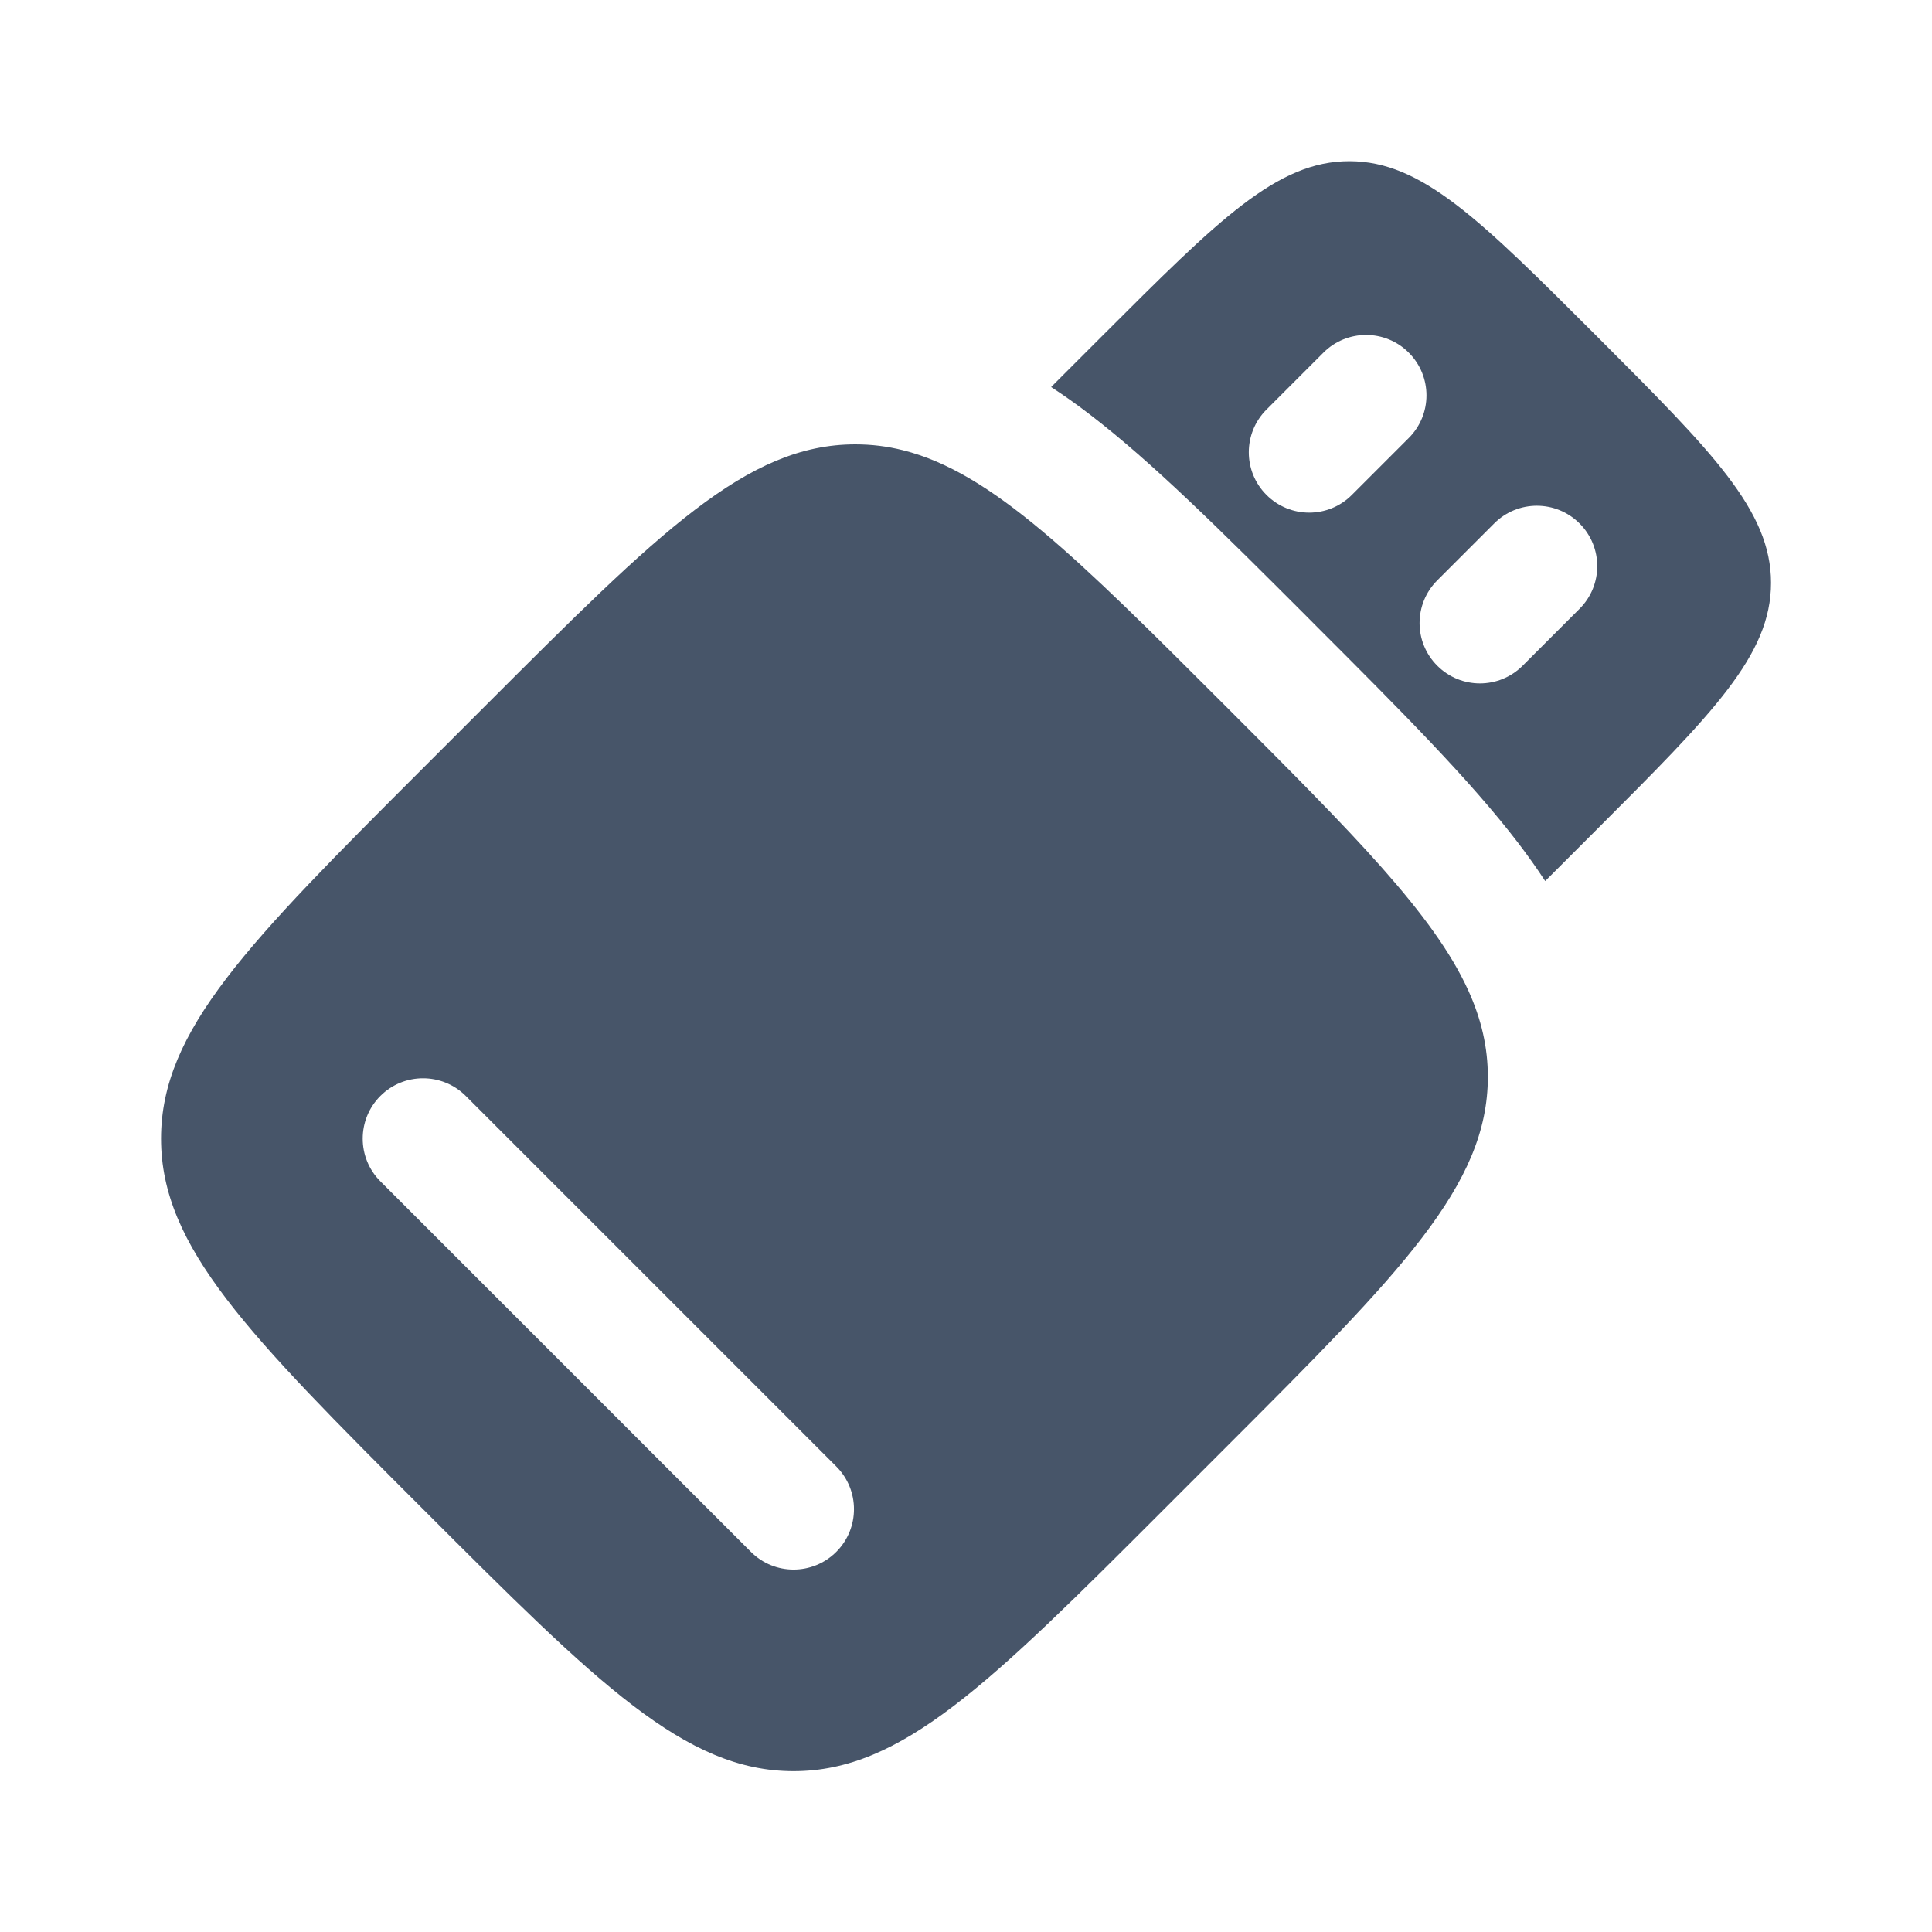
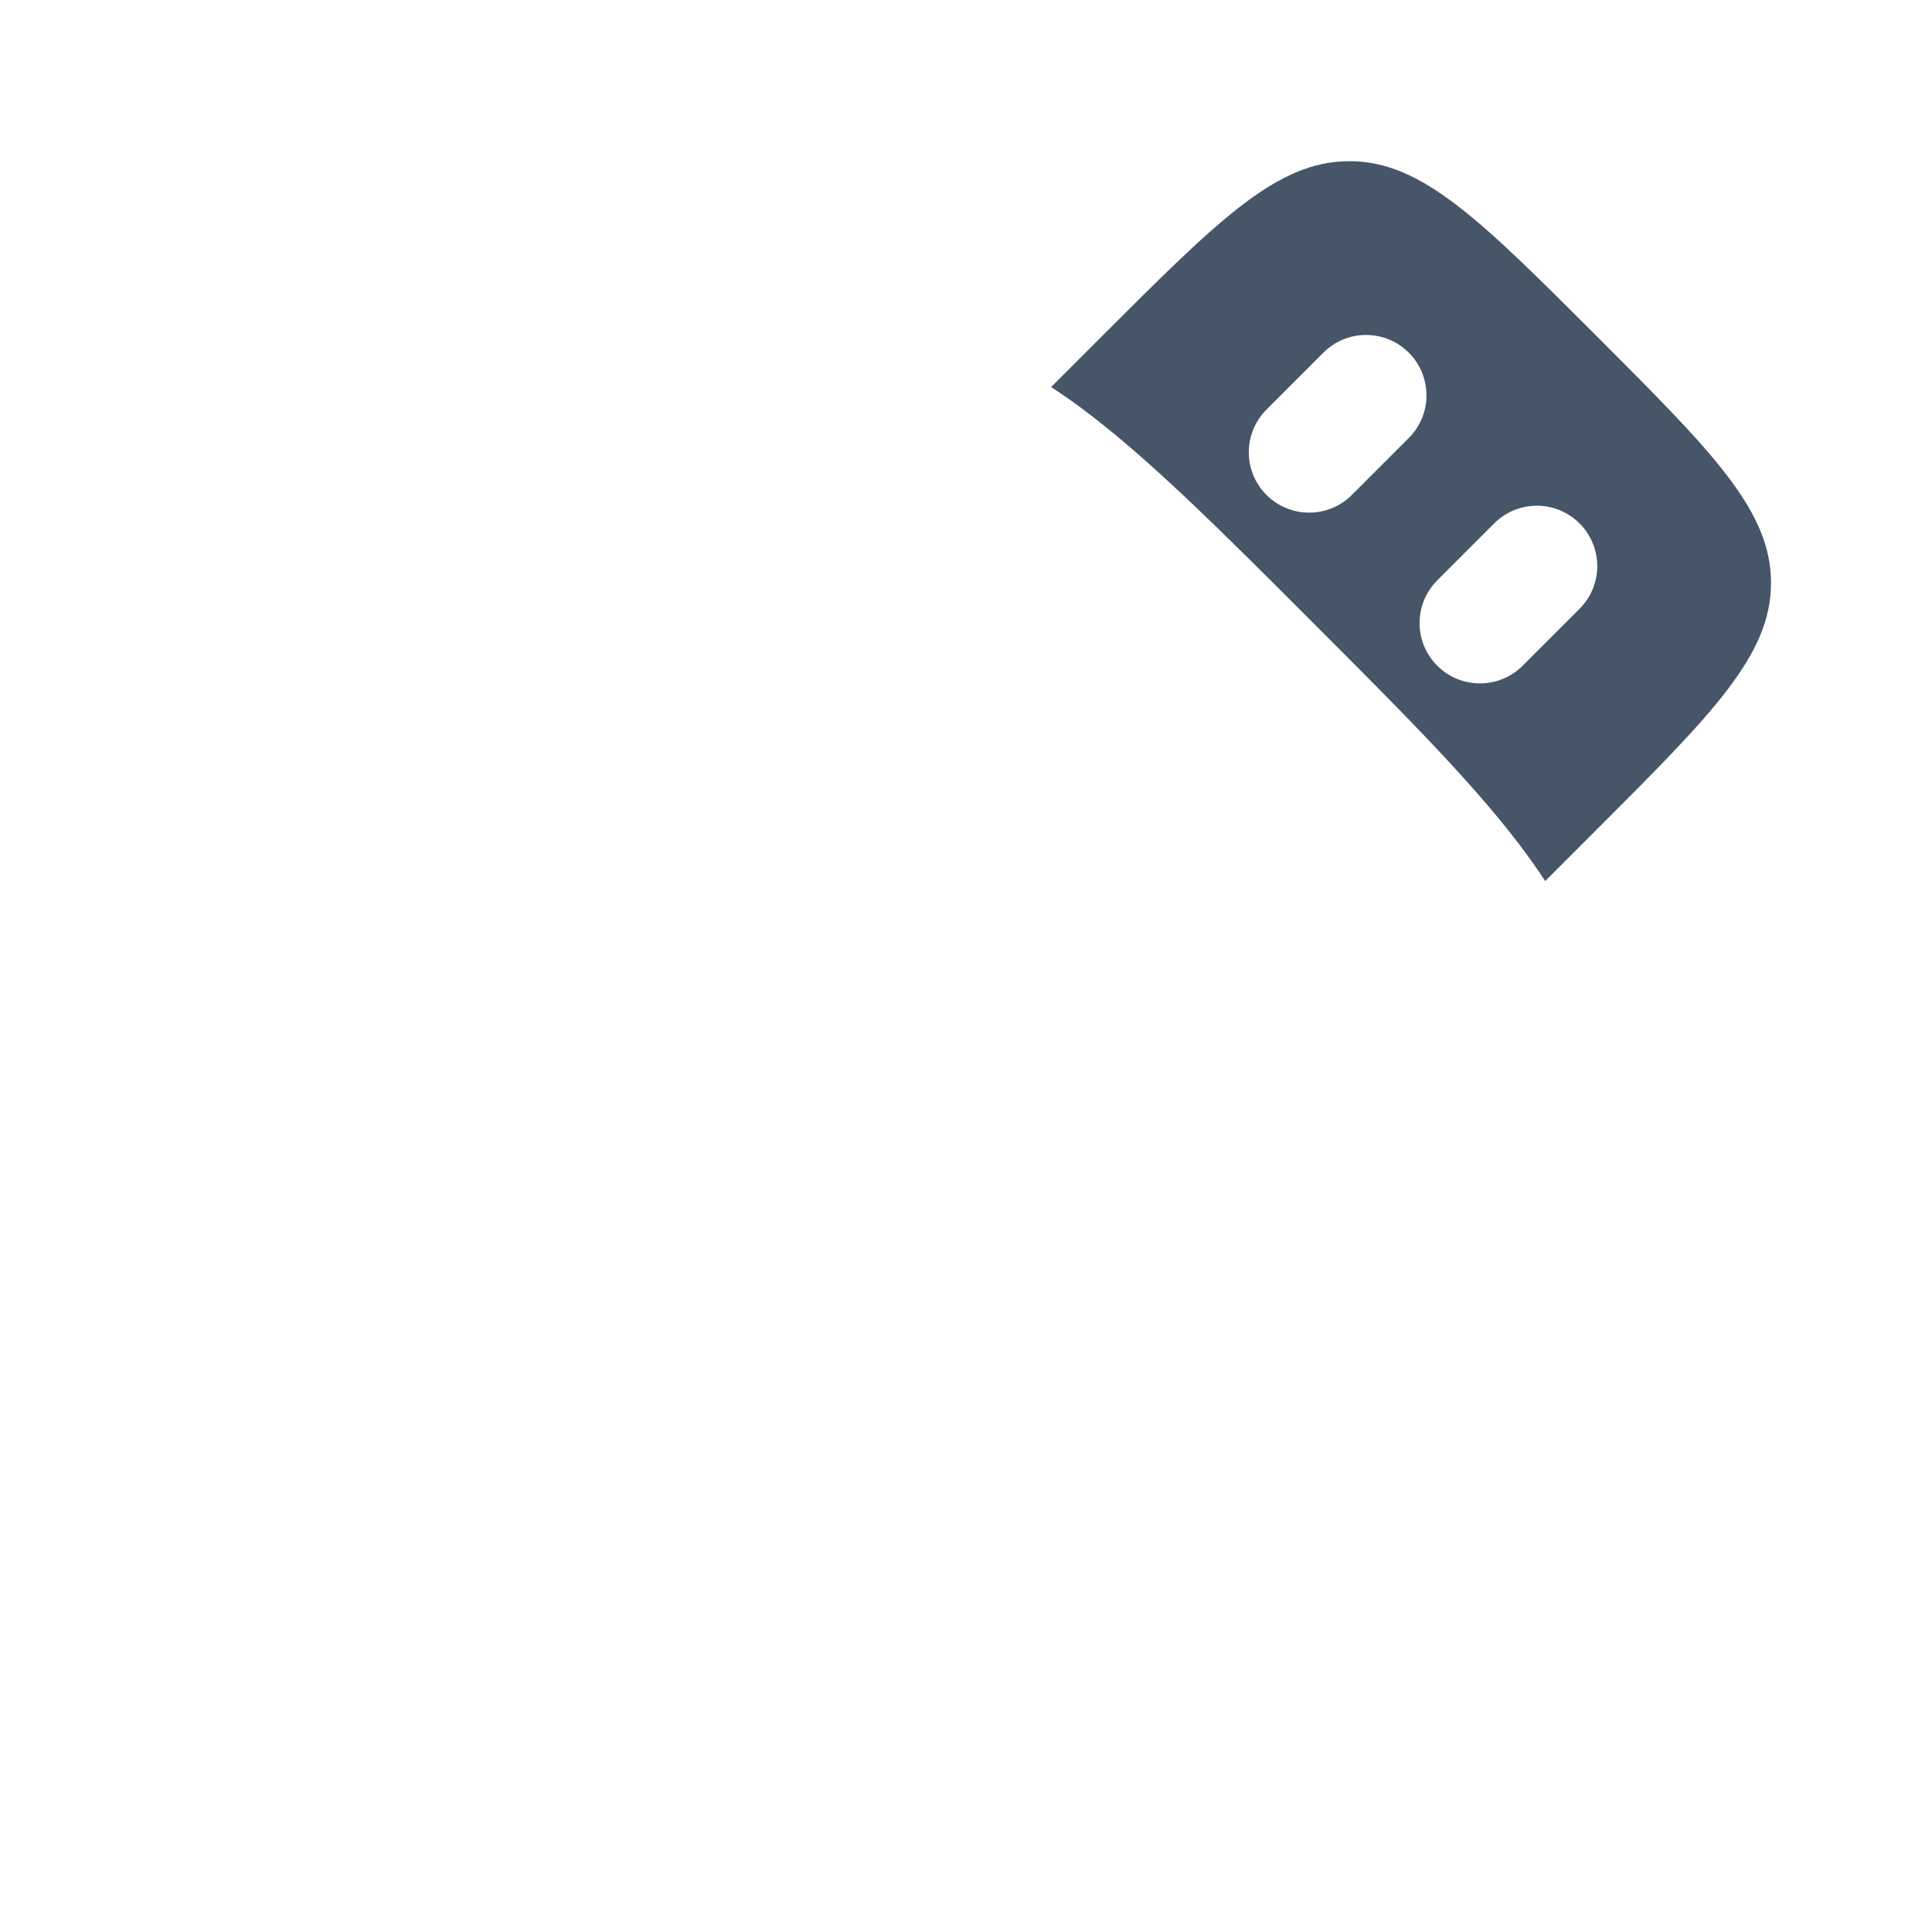
<svg xmlns="http://www.w3.org/2000/svg" width="28" height="28" viewBox="0 0 28 28" fill="none">
-   <path fill-rule="evenodd" clip-rule="evenodd" d="M6.131 11.132L7.026 10.237C9.557 7.706 10.823 6.44 12.396 6.44C12.631 6.44 12.859 6.468 13.086 6.525C14.375 6.847 15.612 8.084 17.765 10.236L17.766 10.237L17.767 10.238C19.61 12.082 20.782 13.254 21.283 14.362C21.47 14.776 21.563 15.18 21.563 15.607C21.563 17.18 20.297 18.446 17.766 20.977L16.871 21.872C14.34 24.404 13.074 25.669 11.501 25.669C9.928 25.669 8.663 24.404 6.131 21.872C3.6 19.341 2.334 18.075 2.334 16.502C2.334 14.929 3.6 13.664 6.131 11.132ZM5.513 15.883C5.854 15.542 6.408 15.542 6.75 15.883L12.12 21.253C12.462 21.595 12.462 22.149 12.12 22.491C11.778 22.833 11.224 22.833 10.883 22.491L5.513 17.121C5.171 16.779 5.171 16.225 5.513 15.883Z" fill="#475569" />
  <path fill-rule="evenodd" clip-rule="evenodd" d="M23.136 4.867C24.823 6.555 25.667 7.399 25.667 8.447C25.667 9.496 24.823 10.34 23.136 12.027L22.394 12.769C22.272 12.582 22.142 12.4 22.005 12.22C21.3 11.297 20.281 10.278 19.086 9.083L18.921 8.917C17.726 7.722 16.706 6.703 15.783 5.998C15.604 5.861 15.421 5.731 15.234 5.609L15.976 4.867C17.664 3.18 18.507 2.336 19.556 2.336C20.605 2.336 21.448 3.18 23.136 4.867ZM22.892 7.586C23.234 7.928 23.234 8.482 22.892 8.823L22.067 9.648C21.725 9.99 21.171 9.99 20.83 9.648C20.488 9.307 20.488 8.753 20.83 8.411L21.655 7.586C21.996 7.244 22.55 7.244 22.892 7.586ZM20.417 5.111C20.759 5.453 20.759 6.007 20.417 6.348L19.592 7.173C19.251 7.515 18.697 7.515 18.355 7.173C18.013 6.832 18.013 6.278 18.355 5.936L19.18 5.111C19.521 4.769 20.076 4.769 20.417 5.111Z" fill="#475569" />
</svg>